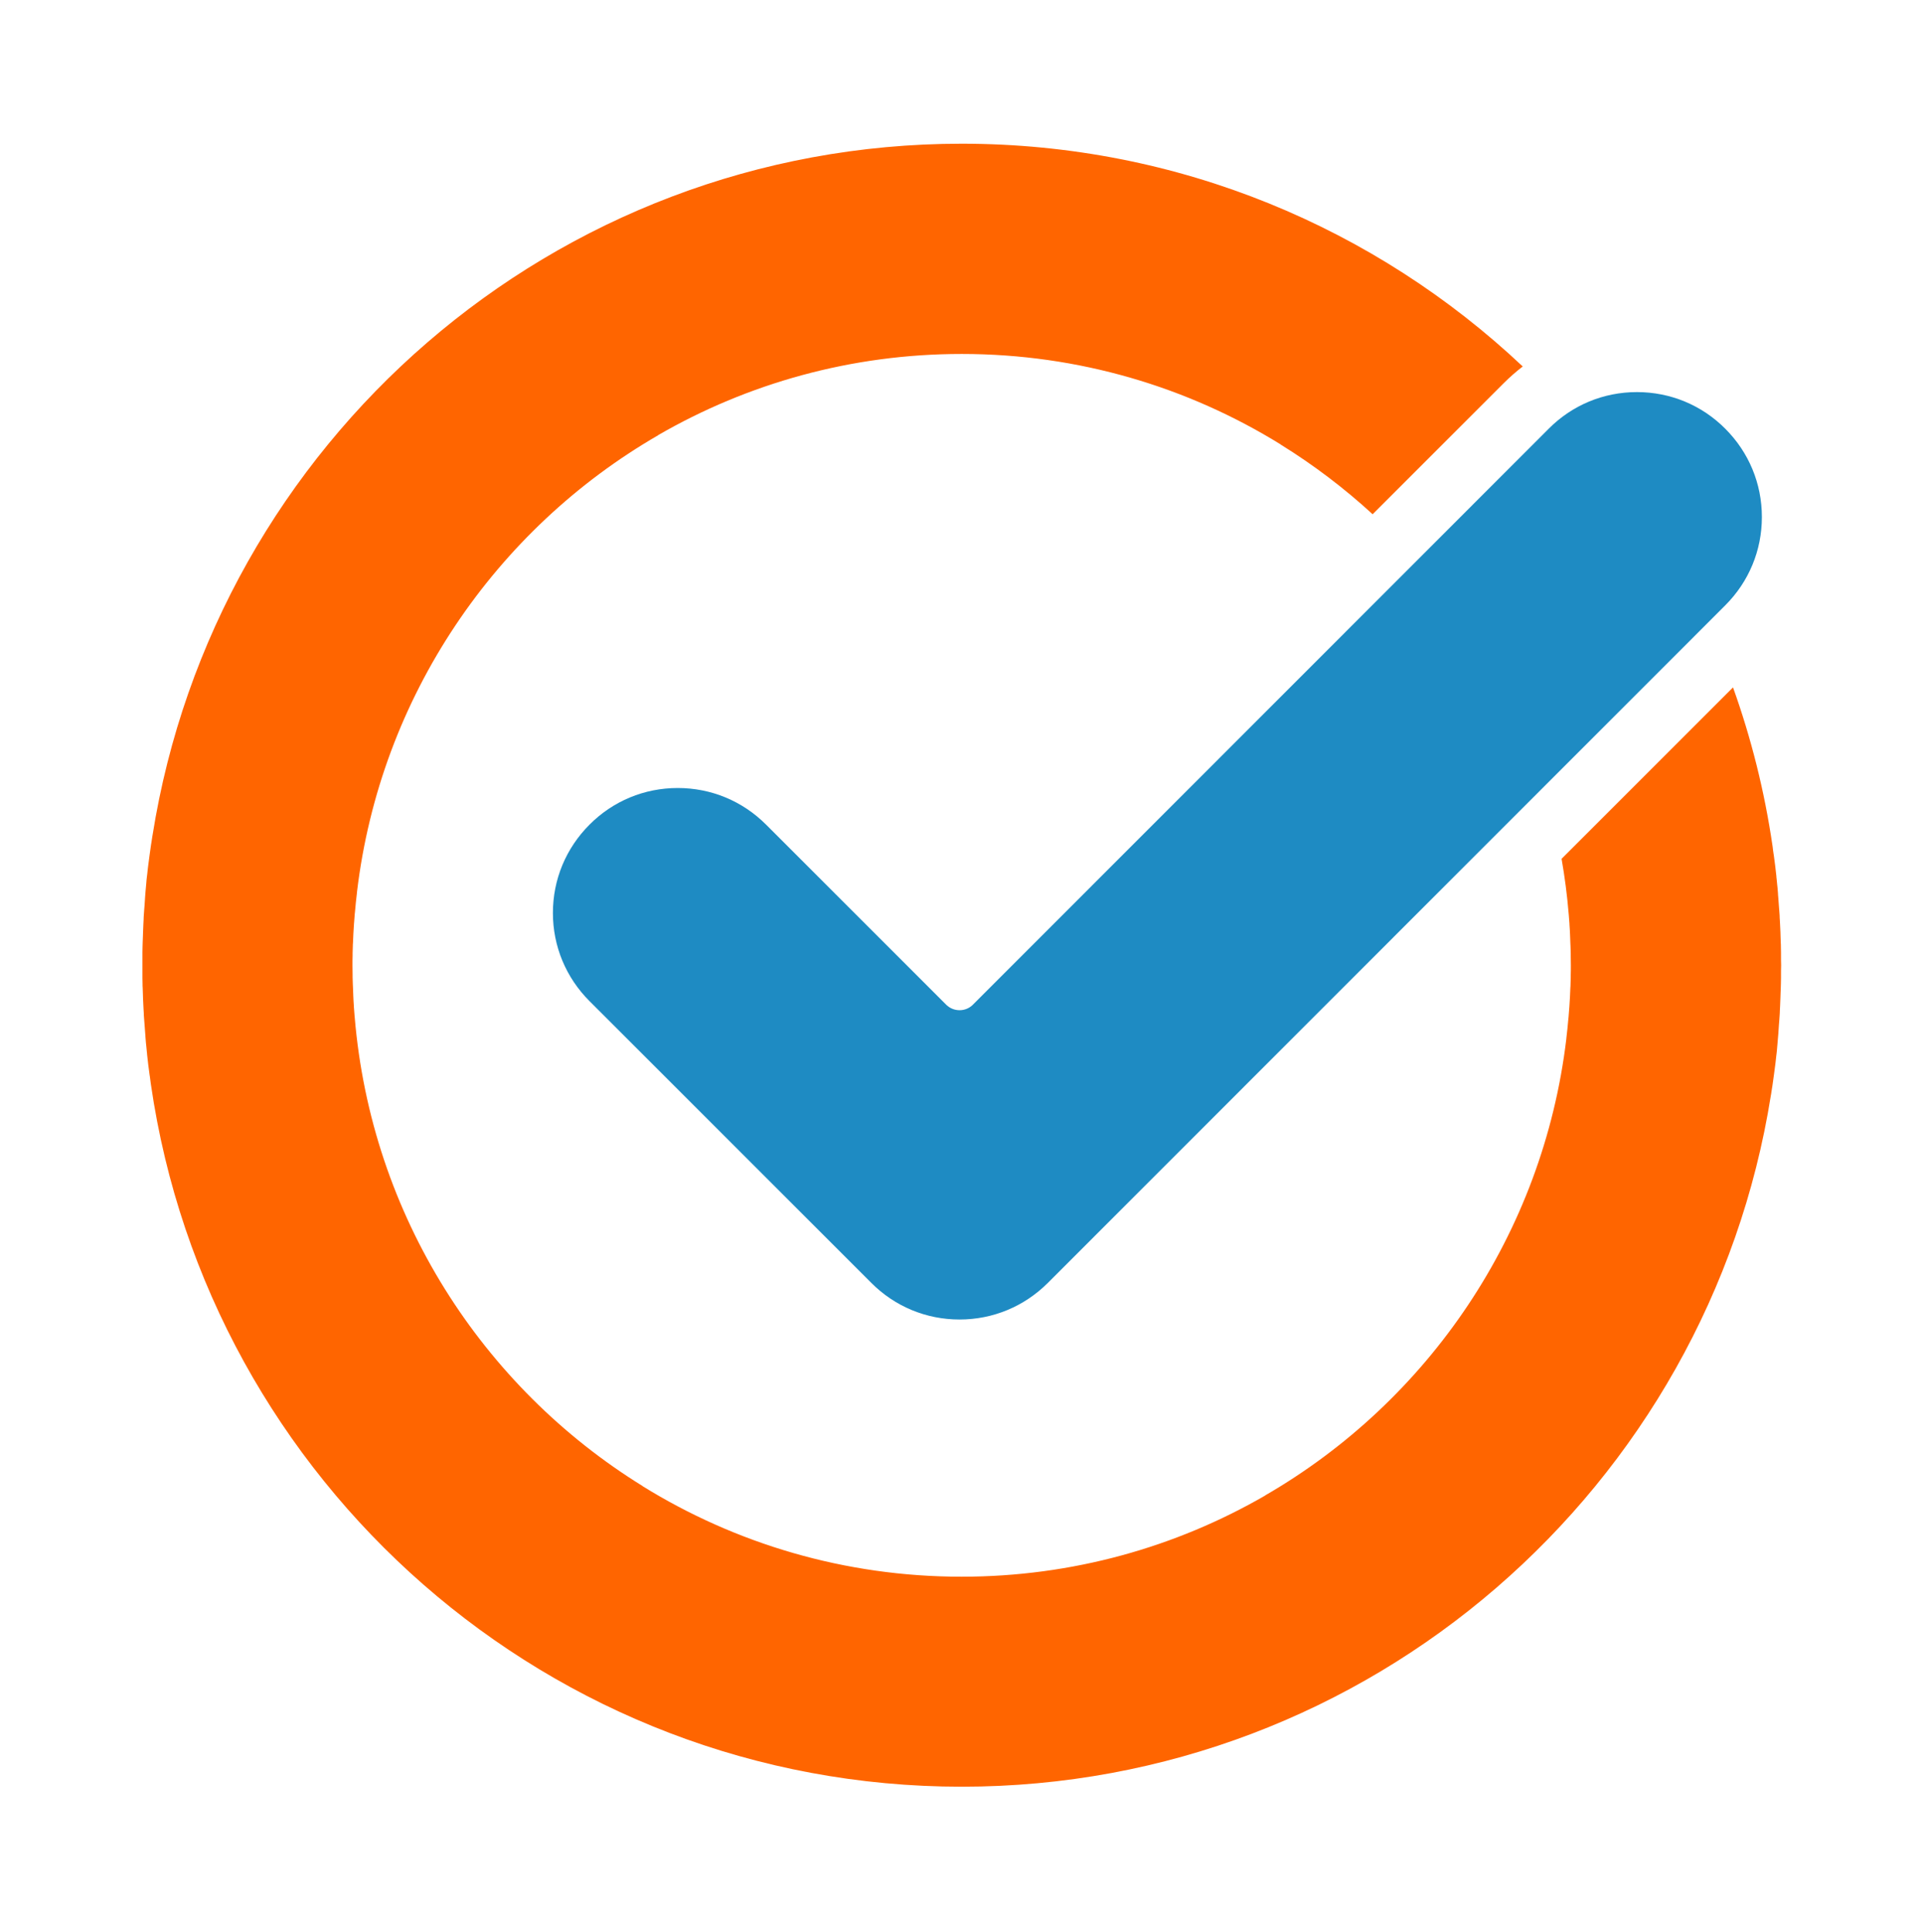
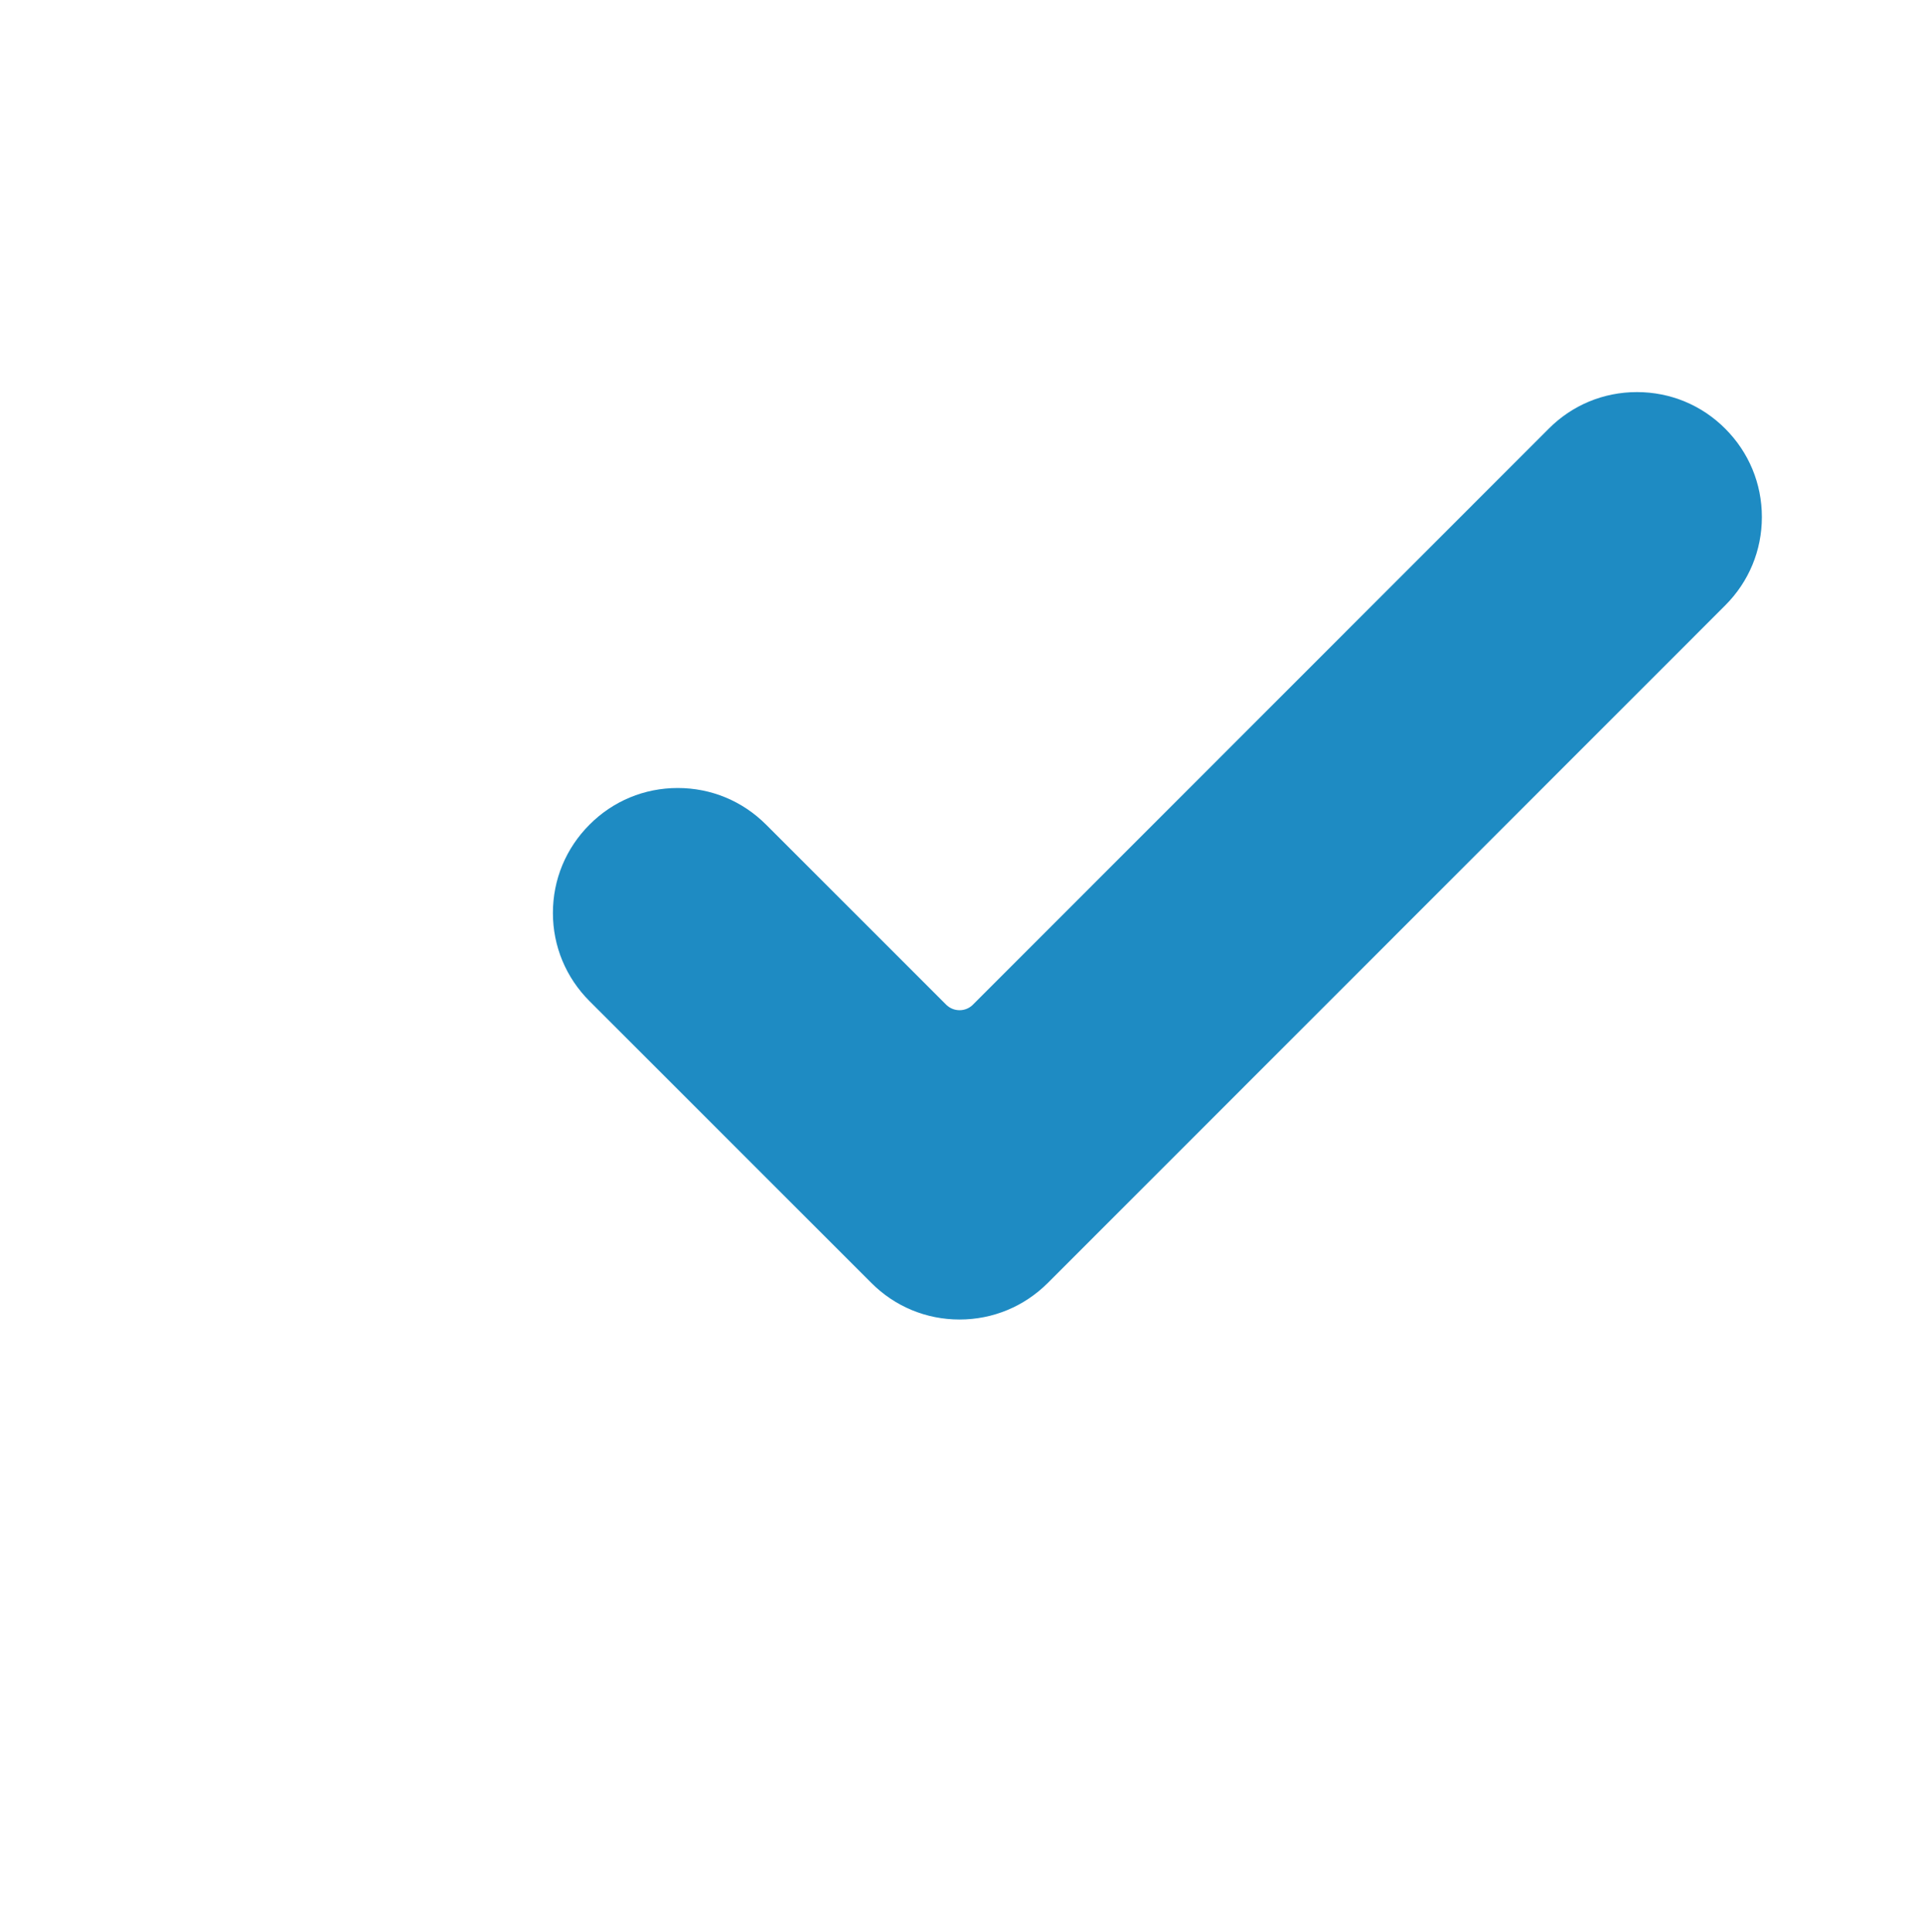
<svg xmlns="http://www.w3.org/2000/svg" version="1.1" id="Layer_1" x="0px" y="0px" viewBox="0 0 1659 1666.7" style="enable-background:new 0 0 1659 1666.7;" xml:space="preserve">
  <style type="text/css">
	.st0{fill:#1E8BC3;}
	.st1{fill-rule:evenodd;clip-rule:evenodd;fill:#FF6500;}
</style>
  <g>
    <path class="st0" d="M508.6,863.8l243.1,243.1c20.3,20.4,47.4,31.6,76.1,31.6c28.8,0,55.8-11.2,76.2-31.6l584.4-584.6   c20.4-20.4,31.6-47.4,31.6-76.2c0-28.8-11.2-55.8-31.6-76.2c-20.3-20.4-47.4-31.6-76.2-31.6c-28.8,0-55.8,11.2-76.1,31.6   L843.3,862.9l-4,4c-6.3,6.3-16.6,6.3-23,0l-4-4L660.9,711.5c-20.4-20.4-47.4-31.6-76.2-31.6c-28.8,0-55.8,11.2-76.1,31.6   c-20.4,20.4-31.6,47.4-31.6,76.2C477,816.4,488.2,843.4,508.6,863.8z" />
  </g>
  <g>
-     <path class="st1" d="M1536.5,824.8c0-0.9,0-1.9,0-2.8c0-1.8-0.1-3.6-0.1-5.4c0-1,0-2.1-0.1-3.1c-0.1-2-0.1-3.9-0.2-5.9   c0-1.2-0.1-2.4-0.1-3.5c-0.1-2.1-0.2-4.2-0.3-6.3c-0.1-1.3-0.1-2.5-0.2-3.8c-0.1-1.4-0.2-2.8-0.2-4.2c-0.1-1.4-0.2-2.7-0.3-4.1   c-0.1-1.3-0.2-2.5-0.3-3.8c-0.2-2.7-0.4-5.4-0.6-8.1c-0.1-1-0.2-1.9-0.2-2.9c-0.1-1.6-0.3-3.3-0.4-4.9c-0.1-0.9-0.2-1.9-0.3-2.8   c-0.2-1.7-0.3-3.4-0.5-5.1c-0.1-0.7-0.2-1.4-0.2-2.2c-0.6-6-1.4-12-2.2-17.9c-0.1-0.4-0.1-0.8-0.2-1.2c-0.3-2-0.6-4-0.8-6.1   c0-0.2-0.1-0.4-0.1-0.7c-6.9-47.3-18.4-93.1-34.1-136.9l-147.9,147.9c2.7,15.5,4.8,31.3,6.1,47.3c0,0.3,0.1,0.7,0.1,1   c0.2,2.6,0.4,5.2,0.6,7.8c0,0.2,0,0.4,0,0.6c0.2,2.9,0.4,5.7,0.5,8.6c0,0,0,0,0,0c0.1,2.7,0.2,5.3,0.3,8c0,0.7,0,1.3,0.1,2   c0.1,2.1,0.1,4.2,0.2,6.4c0,0.7,0,1.4,0,2.1c0,2.7,0.1,5.4,0.1,8.1c0,2.8,0,5.5-0.1,8.3c0,0.7,0,1.4,0,2.1c0,2.2-0.1,4.5-0.2,6.7   c0,0.6,0,1.2-0.1,1.8c-0.2,5.7-0.5,11.3-0.9,17c0,0.4-0.1,0.8-0.1,1.2c-0.2,2.6-0.4,5.2-0.6,7.8c0,0.2,0,0.4-0.1,0.7   c-0.5,5.9-1.1,11.7-1.8,17.5c0,0.1,0,0.2,0,0.3c-20.1,168.6-119.5,312.8-259.7,393.9c0,0,0,0,0,0.1c-77.1,44.6-166.6,70.1-262,70.1   c-100.9,0-195.2-28.6-275.2-78.1c0,0,0-0.1,0-0.1c-138.3-85.5-234.1-233.4-248.4-404.7c0-0.3-0.1-0.7-0.1-1   c-0.2-2.6-0.4-5.2-0.6-7.8c0-0.2,0-0.4,0-0.6c-0.2-2.9-0.4-5.7-0.5-8.6c0,0,0,0,0,0c-0.1-2.7-0.2-5.3-0.3-8c0-0.7,0-1.3-0.1-2   c-0.1-2.1-0.1-4.2-0.2-6.4c0-0.7,0-1.4,0-2.1c0-2.7-0.1-5.4-0.1-8.1c0-2.8,0-5.5,0.1-8.3c0-0.7,0-1.4,0-2.1c0-2.2,0.1-4.5,0.2-6.7   c0-0.6,0-1.2,0.1-1.8c0.2-5.7,0.5-11.3,0.9-17c0-0.4,0.1-0.8,0.1-1.2c0.2-2.6,0.4-5.2,0.6-7.8c0-0.2,0-0.4,0.1-0.7   c0.5-5.9,1.1-11.7,1.8-17.5c0-0.1,0-0.2,0-0.3c20.1-168.6,119.5-312.8,259.7-393.9c0,0,0,0,0-0.1c77.1-44.6,166.6-70.1,262-70.1   c100.9,0,195.2,28.6,275.2,78.1c0,0,0,0.1,0,0.1c28.3,17.5,54.9,37.7,79.3,60.1l113.2-113.2c5.1-5.1,10.6-9.9,16.3-14.3   c-126.5-119.2-296.7-192.2-484-192.2c-352.4,0-644.5,258.5-698.1,596.7c0,0.2-0.1,0.4-0.1,0.5c-0.3,2.1-0.7,4.3-1,6.5   c0,0.2-0.1,0.4-0.1,0.5c-0.9,6.3-1.8,12.7-2.6,19.1c-0.1,0.5-0.1,1.1-0.2,1.6c-0.2,1.8-0.4,3.6-0.6,5.5c-0.1,0.8-0.2,1.6-0.3,2.4   c-0.2,1.8-0.4,3.5-0.5,5.3c-0.1,0.7-0.1,1.4-0.2,2.2c-0.3,3.2-0.6,6.3-0.8,9.5c-0.1,1-0.2,2-0.2,3c-0.1,1.5-0.2,3-0.3,4.5   c-0.1,1.2-0.2,2.4-0.3,3.7c-0.1,1.4-0.2,2.8-0.3,4.3c-0.1,1.4-0.2,2.8-0.2,4.2c-0.1,1.3-0.1,2.5-0.2,3.8c-0.1,2.5-0.2,5-0.3,7.5   c0,1-0.1,2.1-0.1,3.1c-0.1,1.7-0.1,3.5-0.2,5.2c0,1.1-0.1,2.2-0.1,3.3c0,1.8-0.1,3.6-0.1,5.3c0,1,0,1.9,0,2.9c0,2.6,0,5.3,0,7.9   c0,0.1,0,0.2,0,0.3c0,0,0,0,0,0c0,0,0,0,0,0c0,0.1,0,0.2,0,0.2c0,2.6,0,5.3,0,7.9c0,0.9,0,1.9,0,2.8c0,1.8,0.1,3.6,0.1,5.4   c0,1,0,2.1,0.1,3.1c0.1,2,0.1,3.9,0.2,5.9c0,1.2,0.1,2.4,0.1,3.5c0.1,2.1,0.2,4.2,0.3,6.3c0.1,1.3,0.1,2.5,0.2,3.8   c0.1,1.4,0.2,2.8,0.2,4.2c0.1,1.4,0.2,2.7,0.3,4.1c0.1,1.3,0.2,2.5,0.3,3.8c0.2,2.7,0.4,5.4,0.6,8.1c0.1,1,0.2,1.9,0.2,2.9   c0.1,1.6,0.3,3.3,0.4,4.9c0.1,0.9,0.2,1.9,0.3,2.8c0.2,1.7,0.3,3.4,0.5,5.1c0.1,0.7,0.2,1.4,0.2,2.2c0.6,6,1.4,12,2.2,17.9   c0.1,0.4,0.1,0.8,0.2,1.2c0.3,2,0.6,4.1,0.8,6.1c0,0.2,0.1,0.4,0.1,0.7c49.7,342.7,343.9,605.9,699.5,605.9   c352.4,0,644.5-258.5,698.1-596.7c0-0.2,0.1-0.4,0.1-0.5c0.3-2.1,0.7-4.3,1-6.5c0-0.2,0.1-0.4,0.1-0.5c0.9-6.3,1.8-12.7,2.6-19.1   c0.1-0.5,0.1-1.1,0.2-1.6c0.2-1.8,0.4-3.6,0.6-5.5c0.1-0.8,0.2-1.6,0.3-2.4c0.2-1.8,0.4-3.5,0.5-5.3c0.1-0.7,0.1-1.4,0.2-2.2   c0.3-3.2,0.6-6.4,0.8-9.5c0.1-1,0.2-2,0.2-3c0.1-1.5,0.2-3,0.3-4.5c0.1-1.2,0.2-2.4,0.3-3.7c0.1-1.4,0.2-2.8,0.3-4.3   c0.1-1.4,0.2-2.8,0.2-4.2c0.1-1.3,0.1-2.5,0.2-3.8c0.1-2.5,0.2-5,0.3-7.5c0-1,0.1-2.1,0.1-3.1c0.1-1.7,0.1-3.5,0.2-5.2   c0-1.1,0.1-2.2,0.1-3.3c0-1.8,0.1-3.6,0.1-5.3c0-1,0-1.9,0-2.9c0-2.6,0-5.3,0.1-7.9c0-0.1,0-0.2,0-0.3c0,0,0,0,0,0c0,0,0,0,0,0   c0-0.1,0-0.2,0-0.2C1536.5,830.1,1536.5,827.5,1536.5,824.8z" />
-   </g>
+     </g>
</svg>